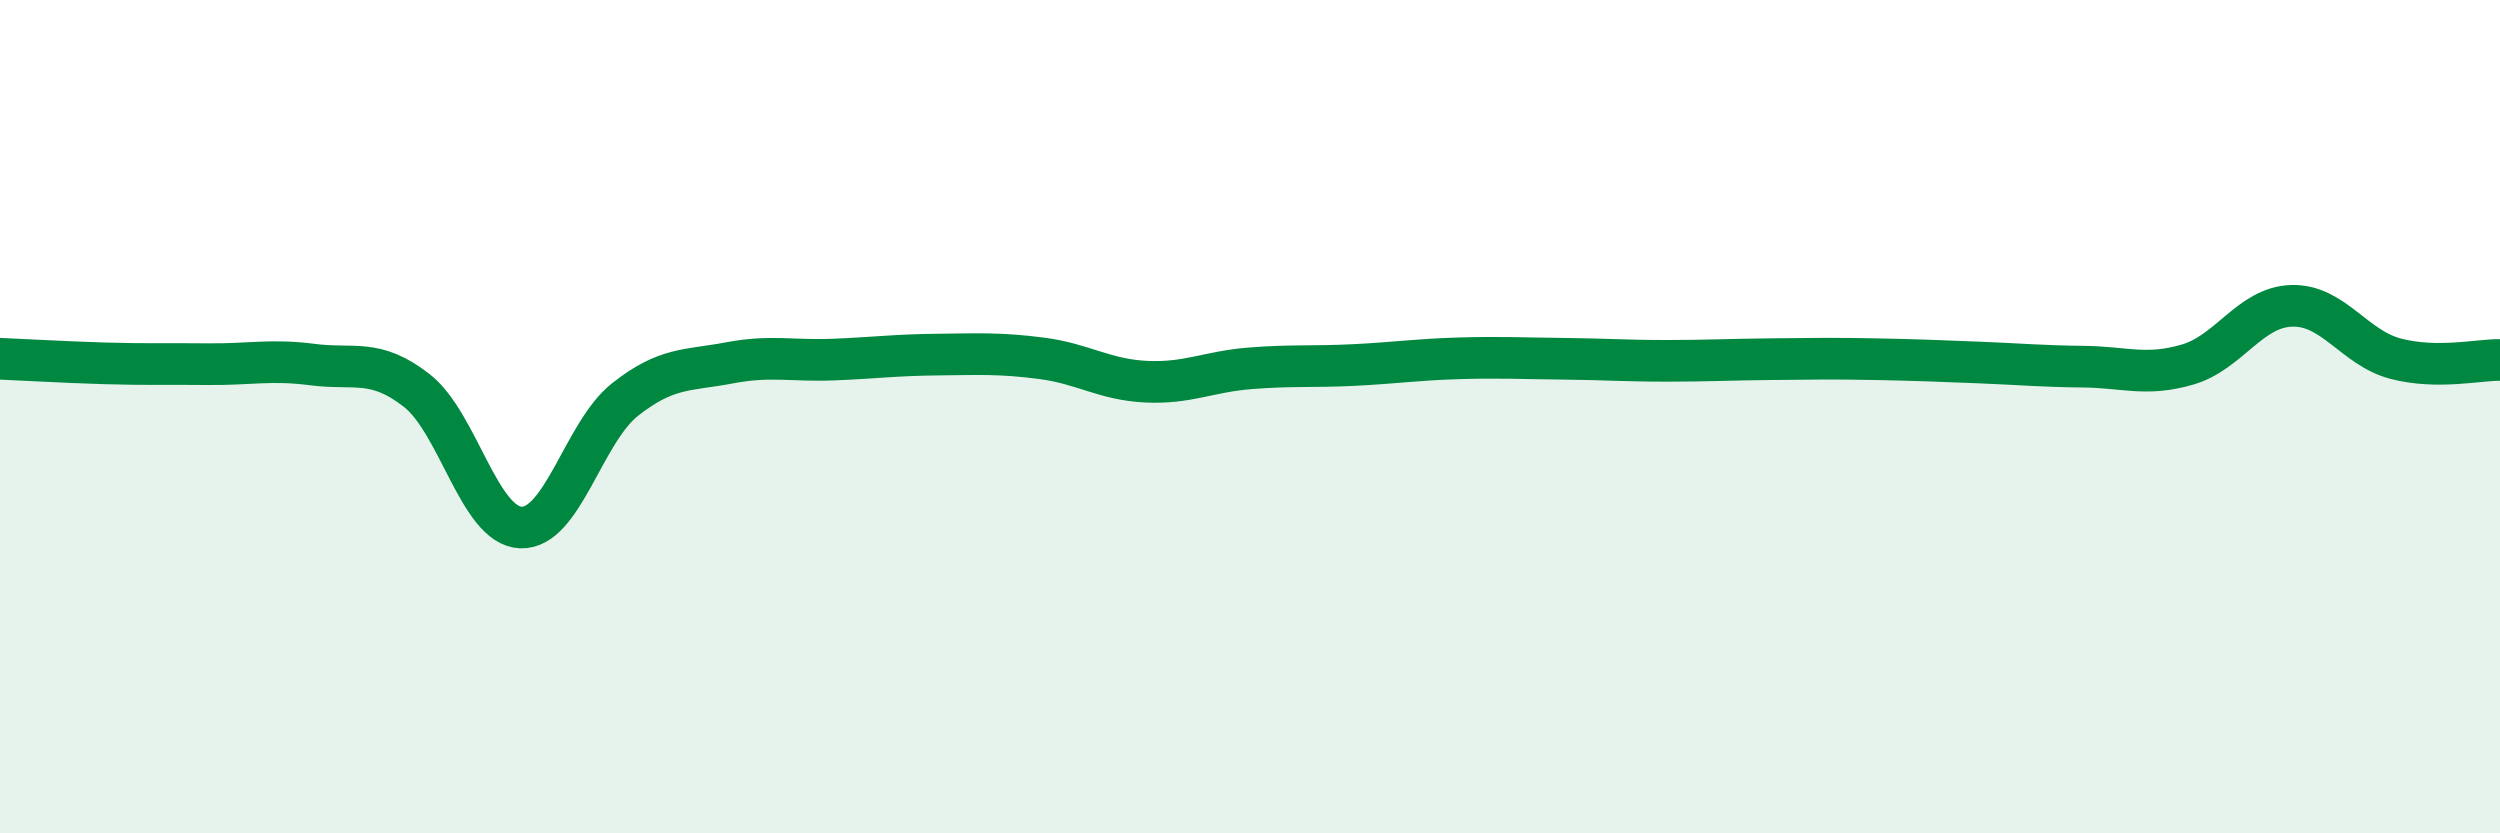
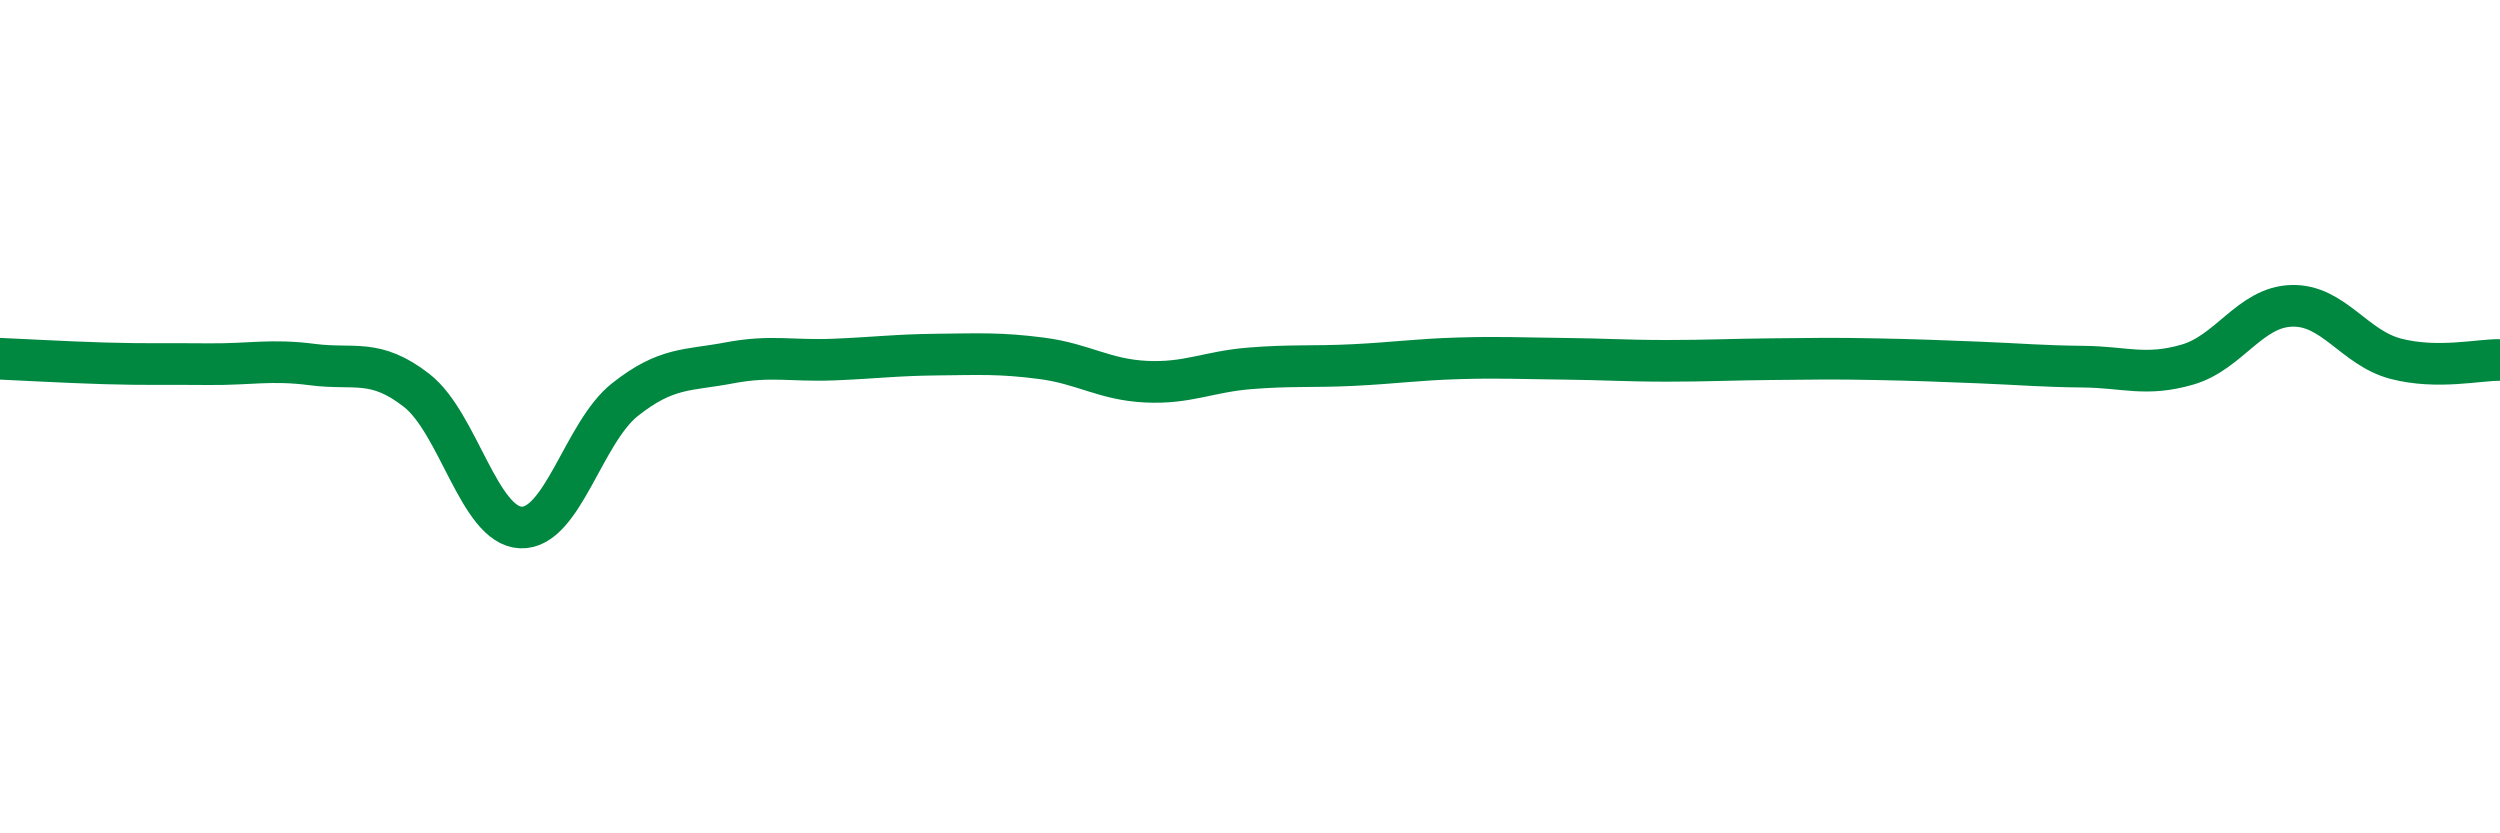
<svg xmlns="http://www.w3.org/2000/svg" width="60" height="20" viewBox="0 0 60 20">
-   <path d="M 0,8.61 C 0.5,8.63 1.5,8.69 2.5,8.72 C 3.5,8.75 4,8.73 5,8.74 C 6,8.75 6.5,8.62 7.5,8.75 C 8.5,8.88 9,8.59 10,9.37 C 11,10.15 11.5,12.62 12.5,12.66 C 13.5,12.7 14,10.38 15,9.59 C 16,8.8 16.5,8.9 17.5,8.71 C 18.5,8.52 19,8.67 20,8.63 C 21,8.59 21.5,8.52 22.5,8.51 C 23.5,8.5 24,8.47 25,8.6 C 26,8.73 26.5,9.11 27.5,9.16 C 28.5,9.21 29,8.92 30,8.84 C 31,8.76 31.5,8.81 32.5,8.76 C 33.5,8.71 34,8.63 35,8.6 C 36,8.57 36.5,8.6 37.5,8.61 C 38.5,8.62 39,8.66 40,8.66 C 41,8.66 41.5,8.63 42.5,8.62 C 43.5,8.61 44,8.6 45,8.62 C 46,8.64 46.5,8.66 47.5,8.7 C 48.5,8.74 49,8.79 50,8.8 C 51,8.81 51.5,9.04 52.5,8.75 C 53.5,8.46 54,7.37 55,7.34 C 56,7.31 56.5,8.35 57.5,8.61 C 58.5,8.87 59.5,8.63 60,8.64L60 20L0 20Z" fill="#008740" opacity="0.1" stroke-linecap="round" stroke-linejoin="round" />
  <path d="M 0,8.61 C 0.5,8.63 1.5,8.69 2.5,8.72 C 3.5,8.75 4,8.73 5,8.74 C 6,8.75 6.5,8.62 7.5,8.75 C 8.5,8.88 9,8.59 10,9.37 C 11,10.15 11.5,12.62 12.5,12.66 C 13.5,12.7 14,10.38 15,9.59 C 16,8.8 16.5,8.9 17.5,8.71 C 18.5,8.52 19,8.67 20,8.63 C 21,8.59 21.5,8.52 22.5,8.51 C 23.5,8.5 24,8.47 25,8.6 C 26,8.73 26.5,9.11 27.5,9.16 C 28.5,9.21 29,8.92 30,8.84 C 31,8.76 31.5,8.81 32.5,8.76 C 33.5,8.71 34,8.63 35,8.6 C 36,8.57 36.5,8.6 37.5,8.61 C 38.5,8.62 39,8.66 40,8.66 C 41,8.66 41.5,8.63 42.5,8.62 C 43.5,8.61 44,8.6 45,8.62 C 46,8.64 46.5,8.66 47.5,8.7 C 48.5,8.74 49,8.79 50,8.8 C 51,8.81 51.5,9.04 52.5,8.75 C 53.5,8.46 54,7.37 55,7.34 C 56,7.31 56.5,8.35 57.5,8.61 C 58.5,8.87 59.5,8.63 60,8.64" stroke="#008740" stroke-width="1" fill="none" stroke-linecap="round" stroke-linejoin="round" />
</svg>